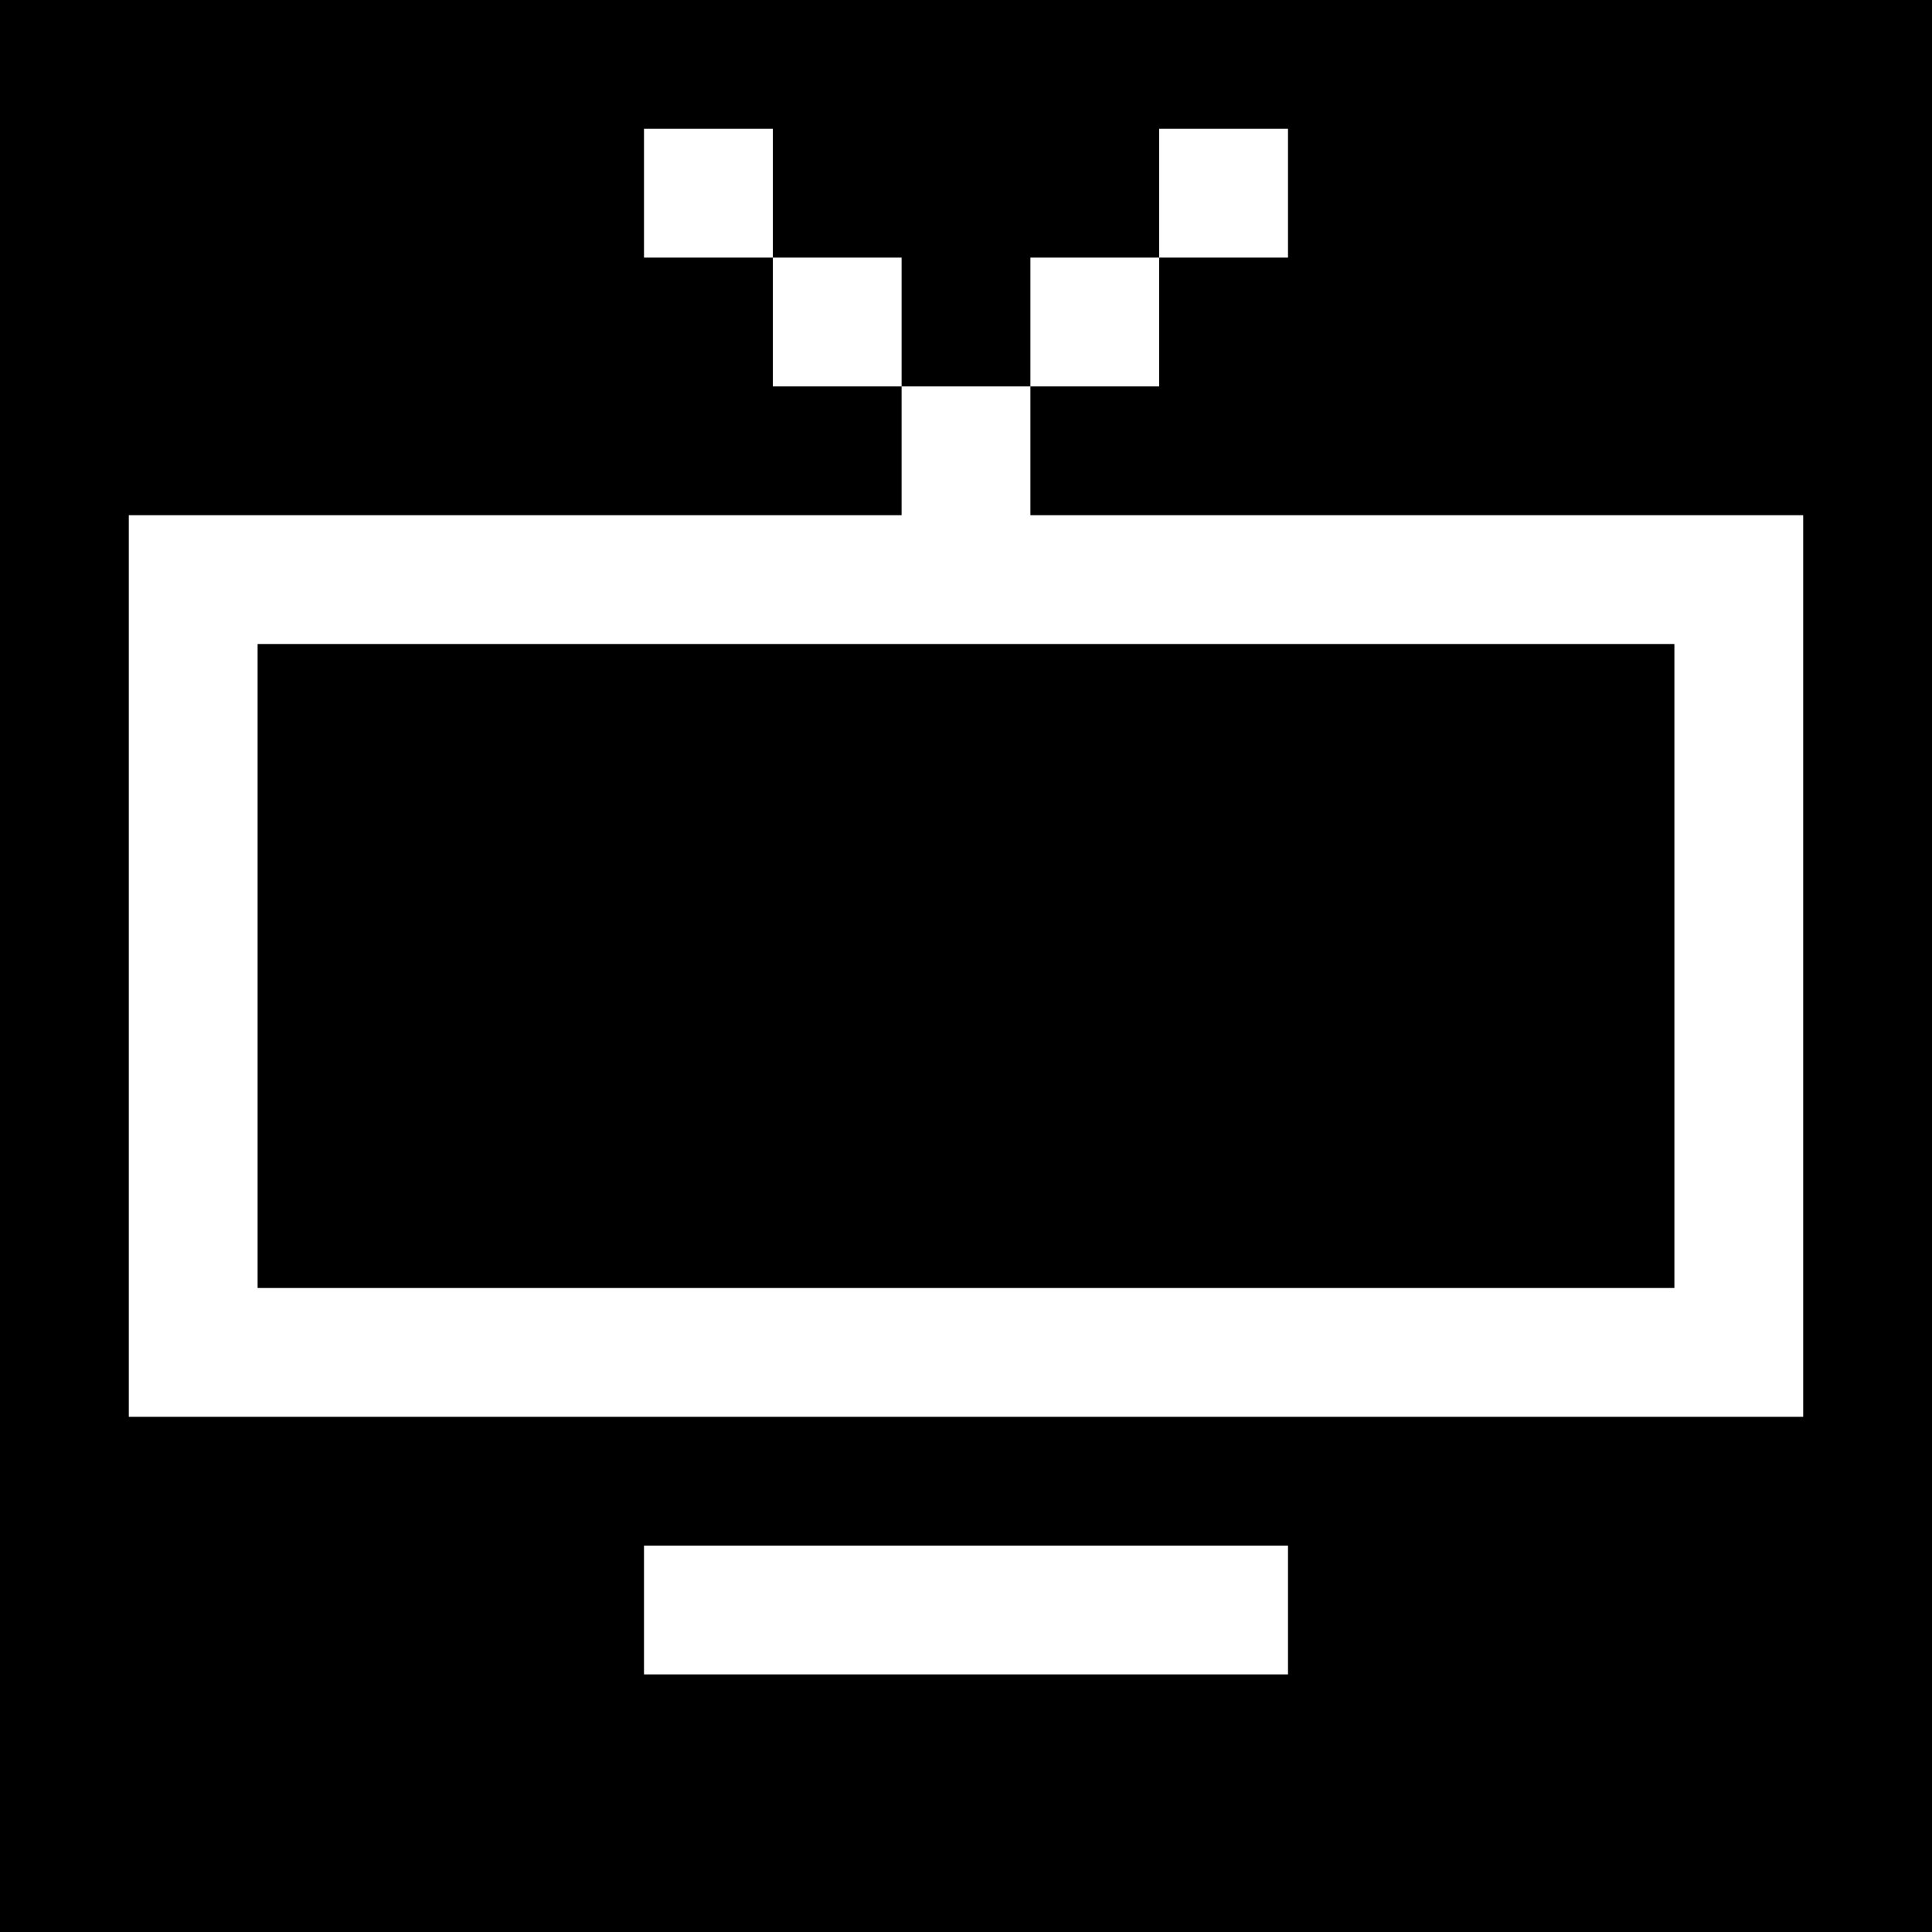
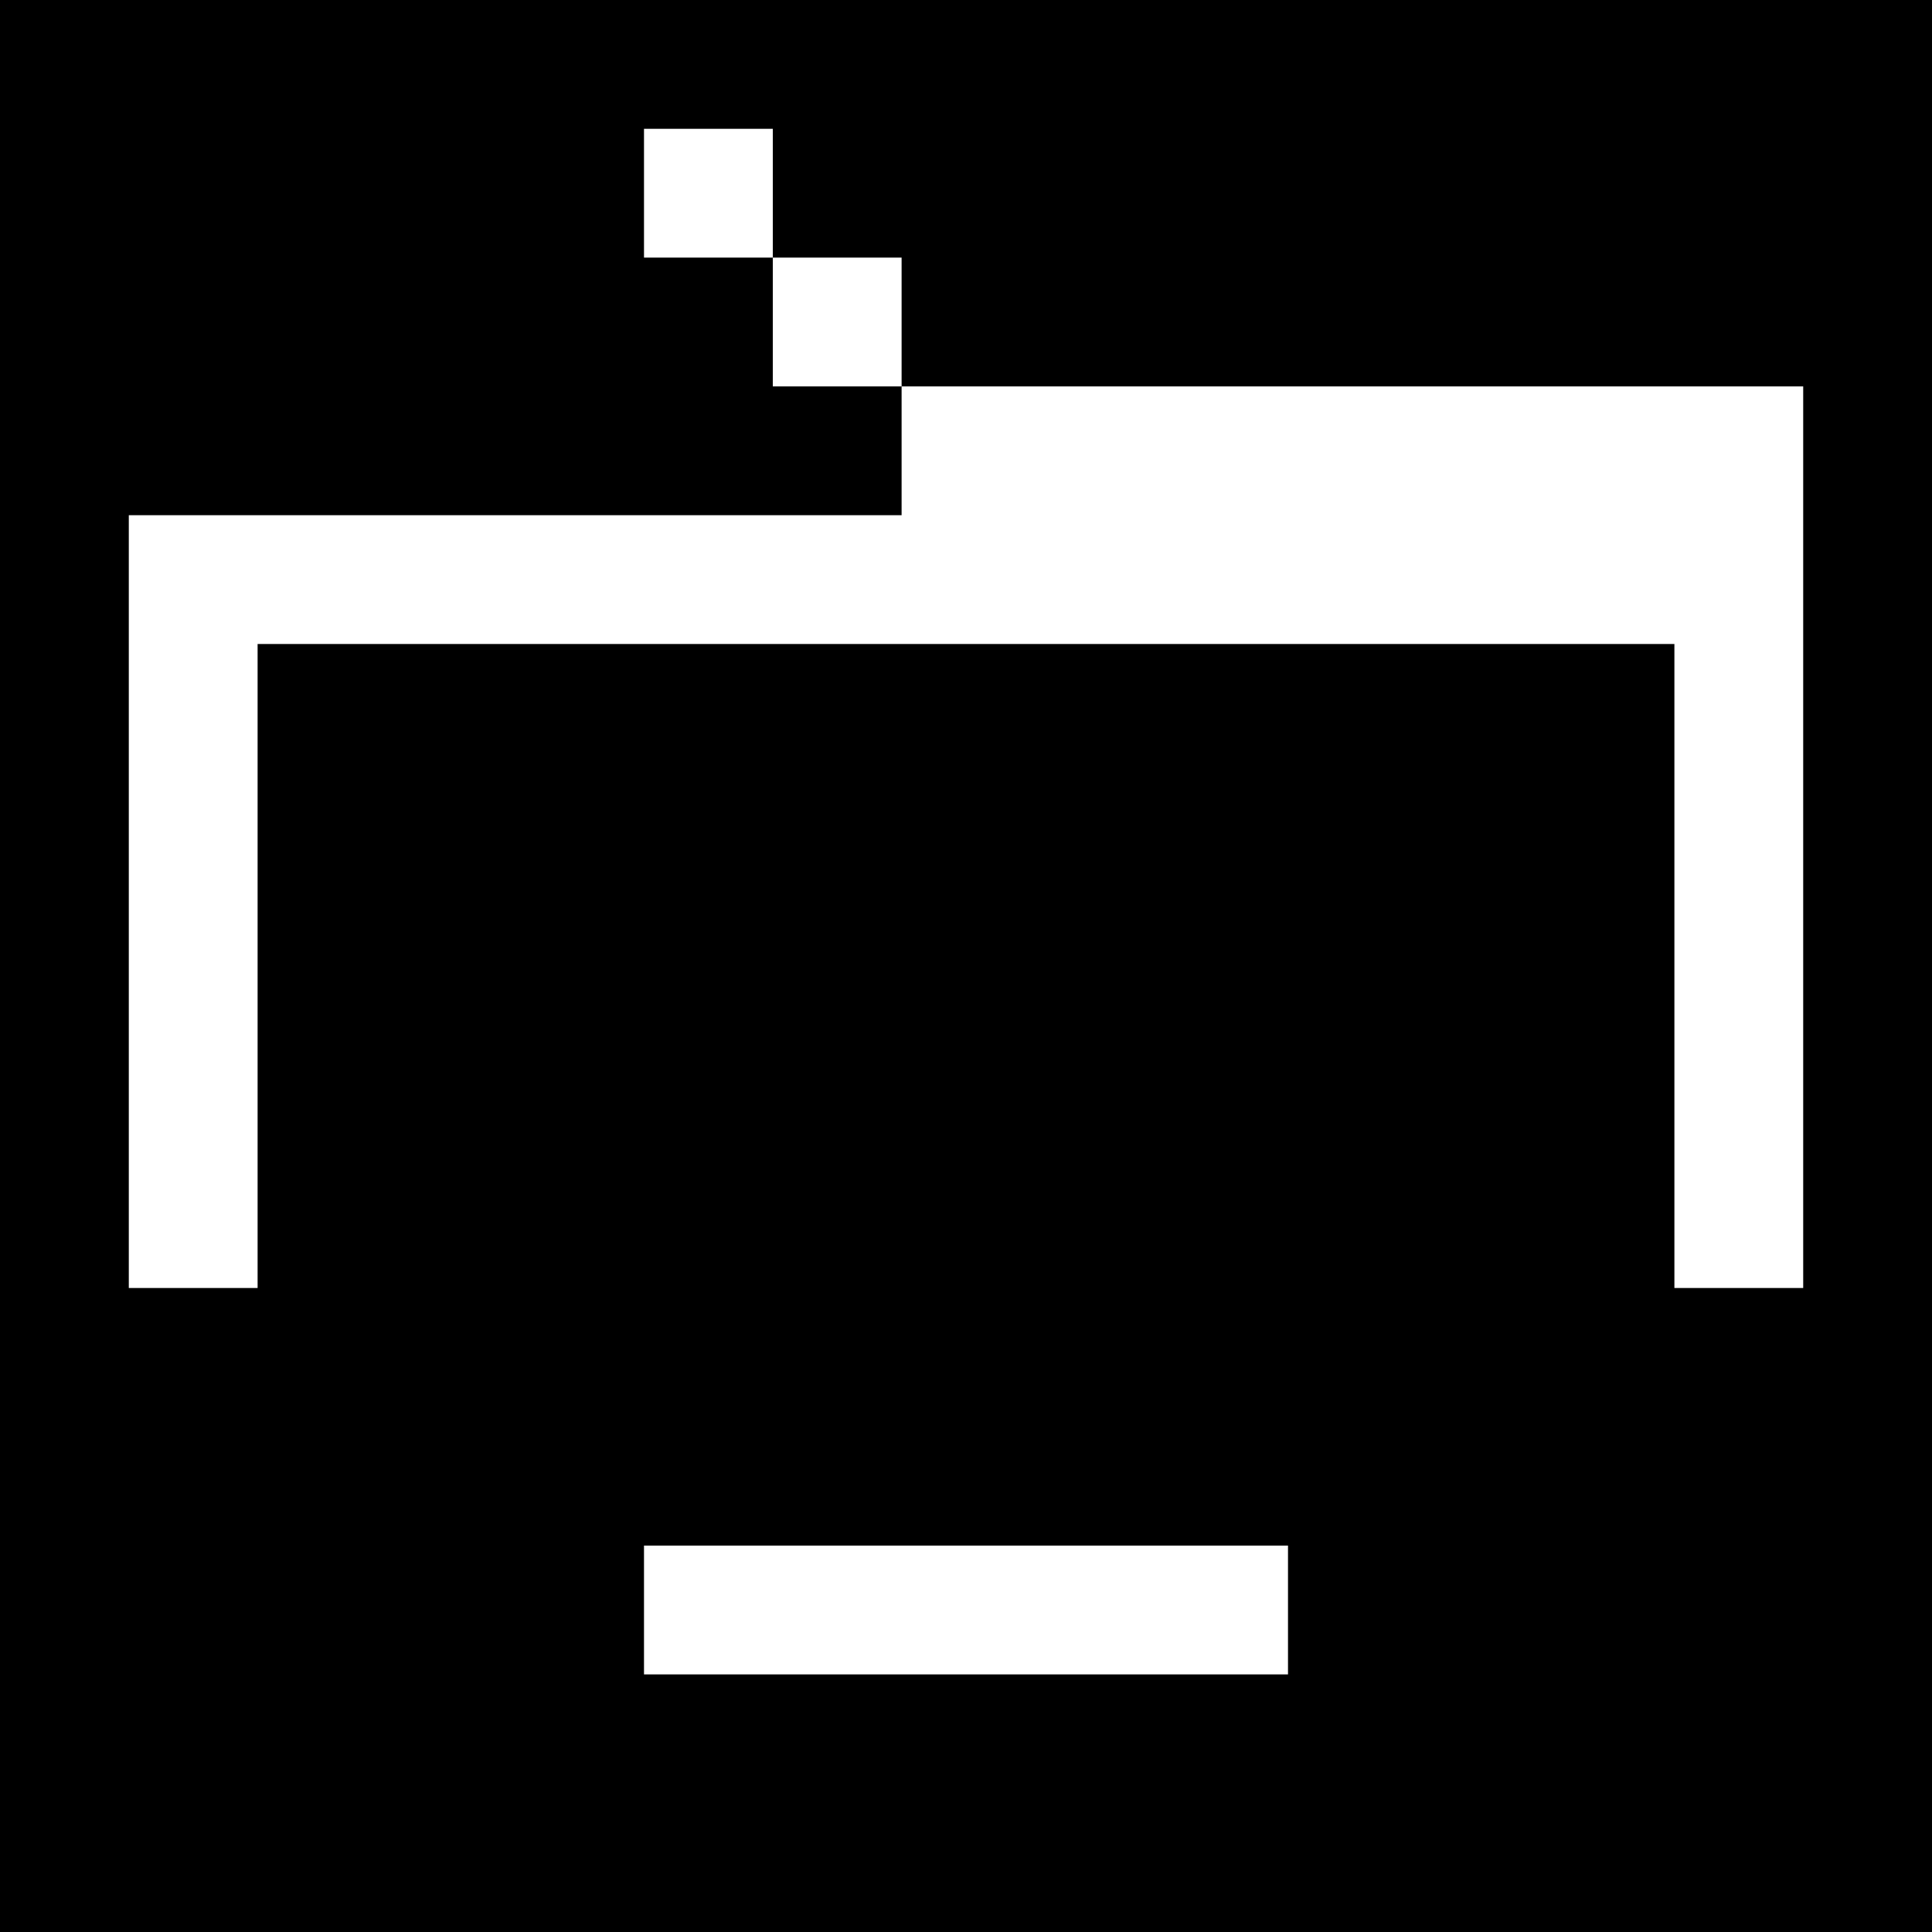
<svg xmlns="http://www.w3.org/2000/svg" version="1" width="60" height="60" viewBox="0 0 45 45">
-   <path d="M22.5 0H0v45h45V0H22.5zm-6 3H18v3h3v3h3V6h3V3h3v3h-3v3h-3v3h18v21H3V12h18V9h-3V6h-3V3h1.5zm6 33H30v3H15v-3h7.5zm0-21H6v15h33V15H22.5z" />
+   <path d="M22.5 0H0v45h45V0H22.5zm-6 3H18v3h3v3h3V6h3V3h3h-3v3h-3v3h18v21H3V12h18V9h-3V6h-3V3h1.5zm6 33H30v3H15v-3h7.5zm0-21H6v15h33V15H22.5z" />
</svg>